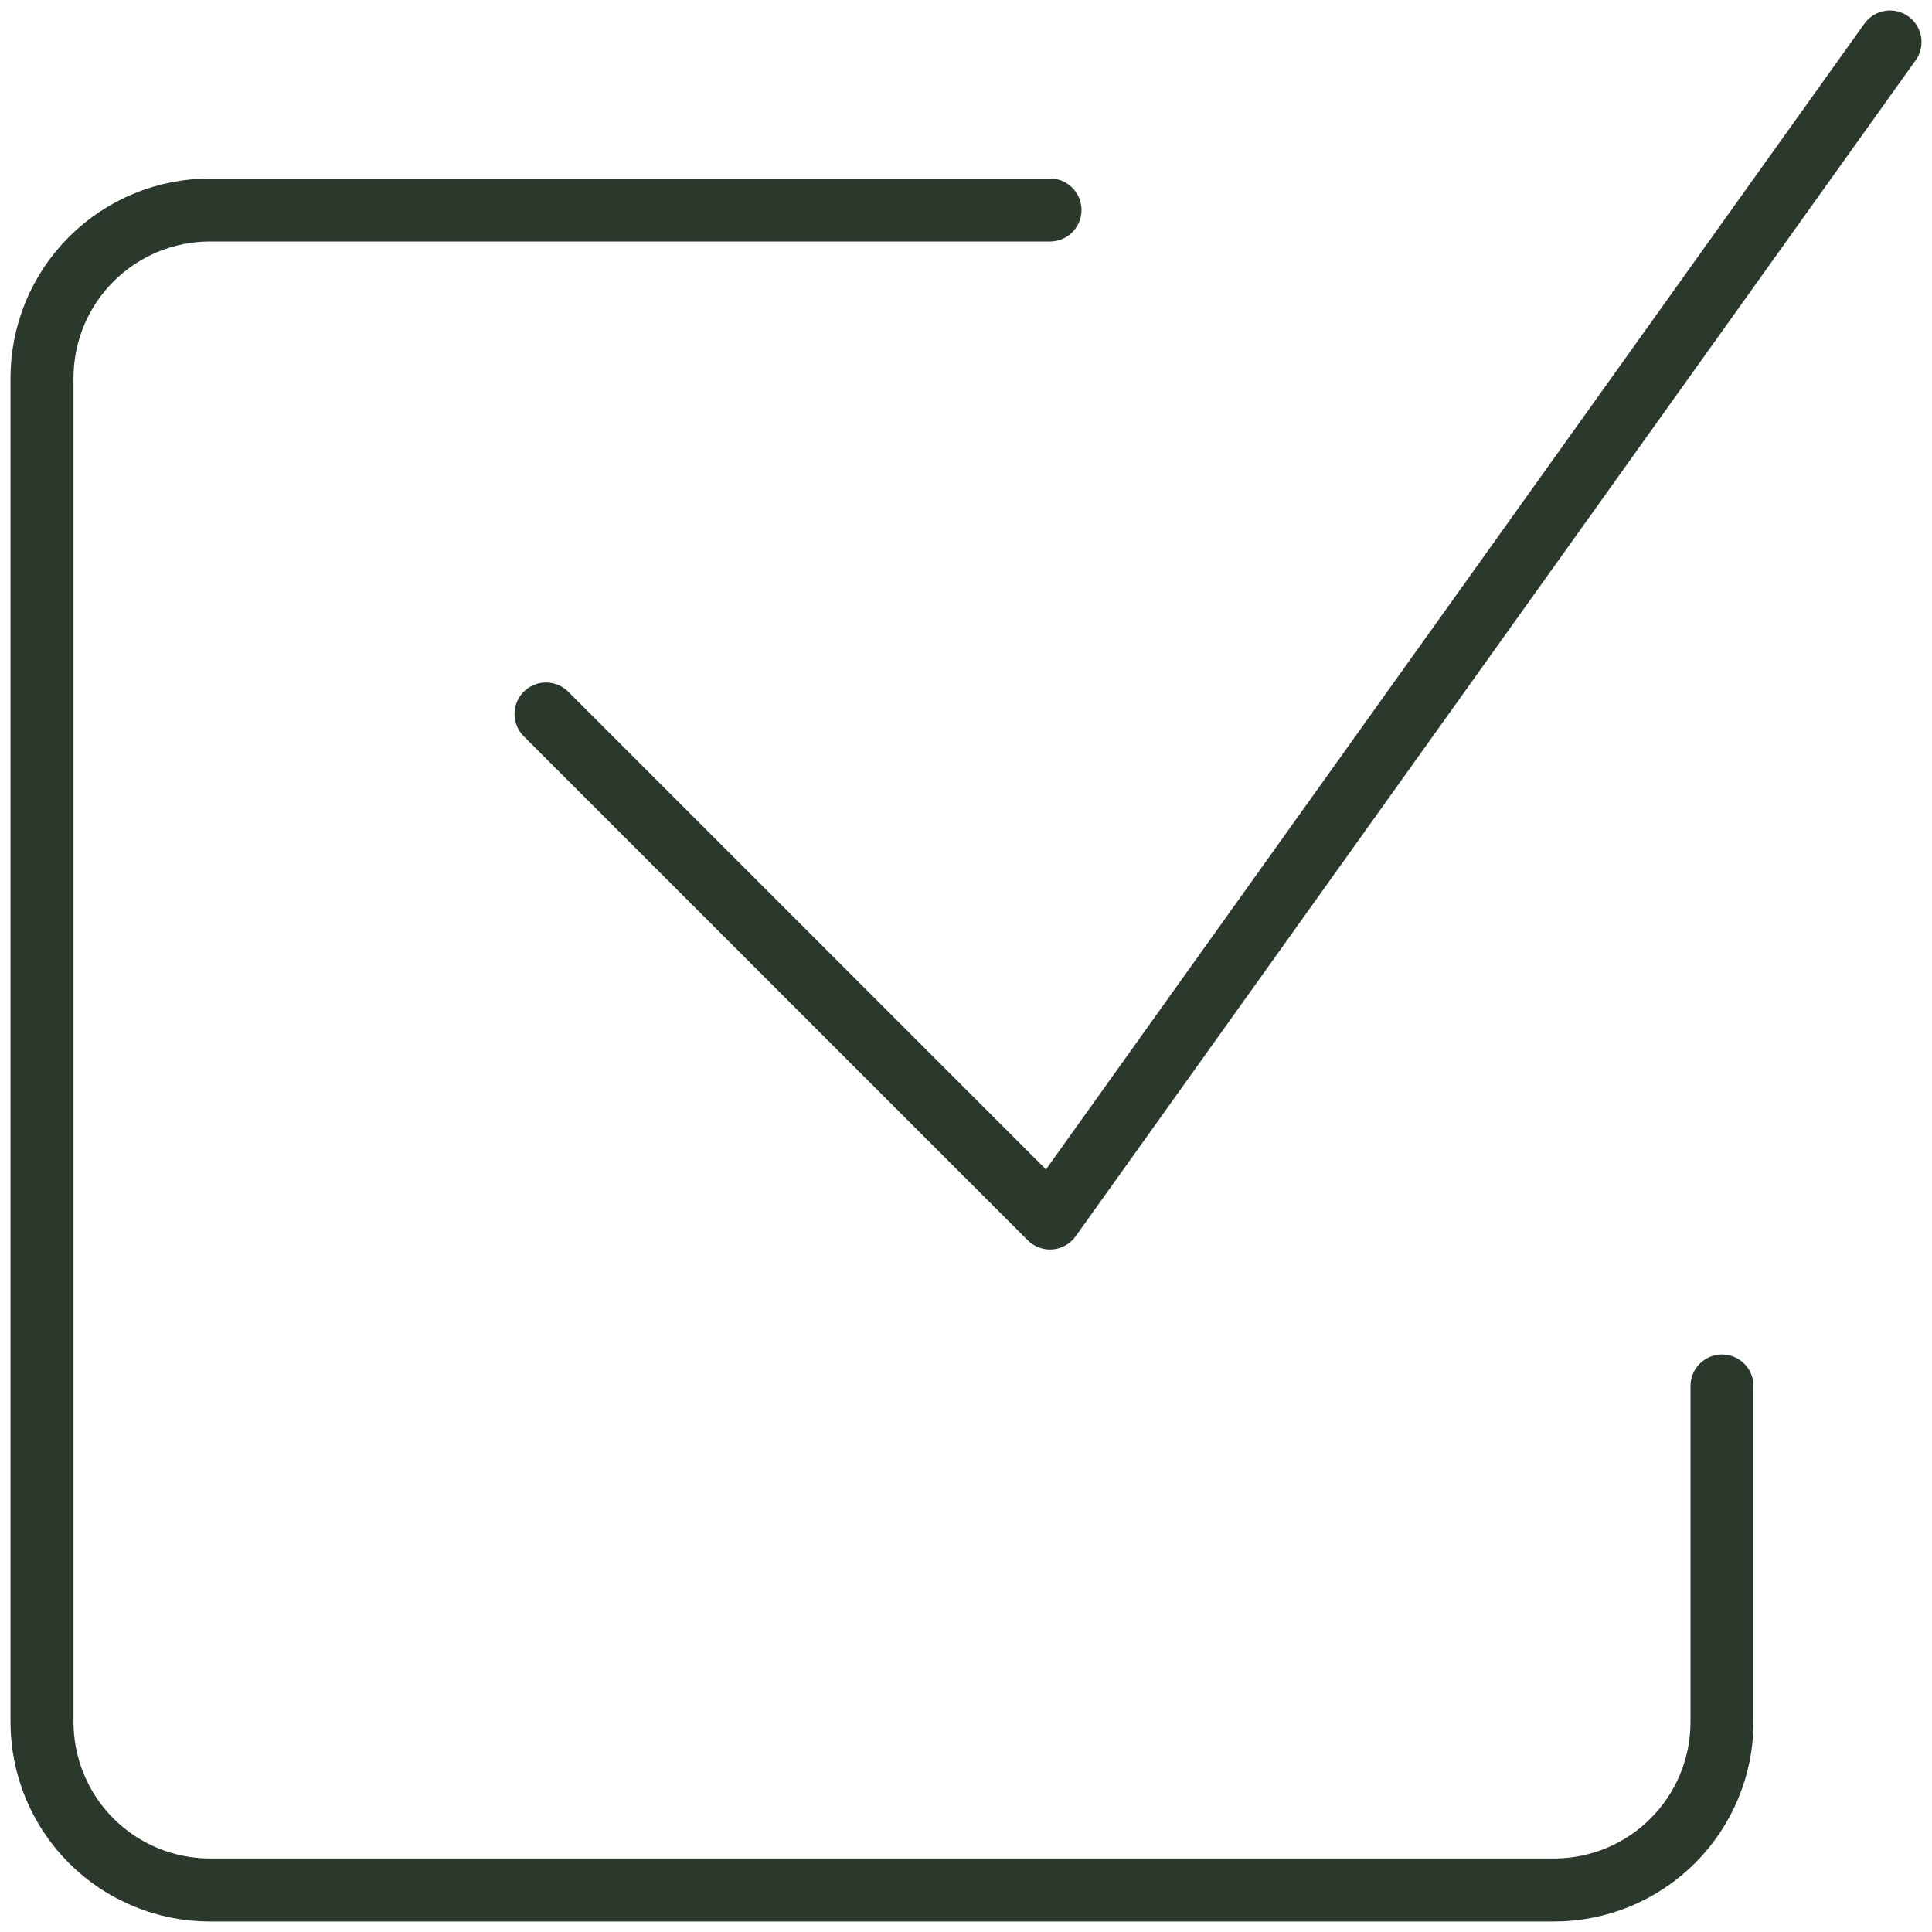
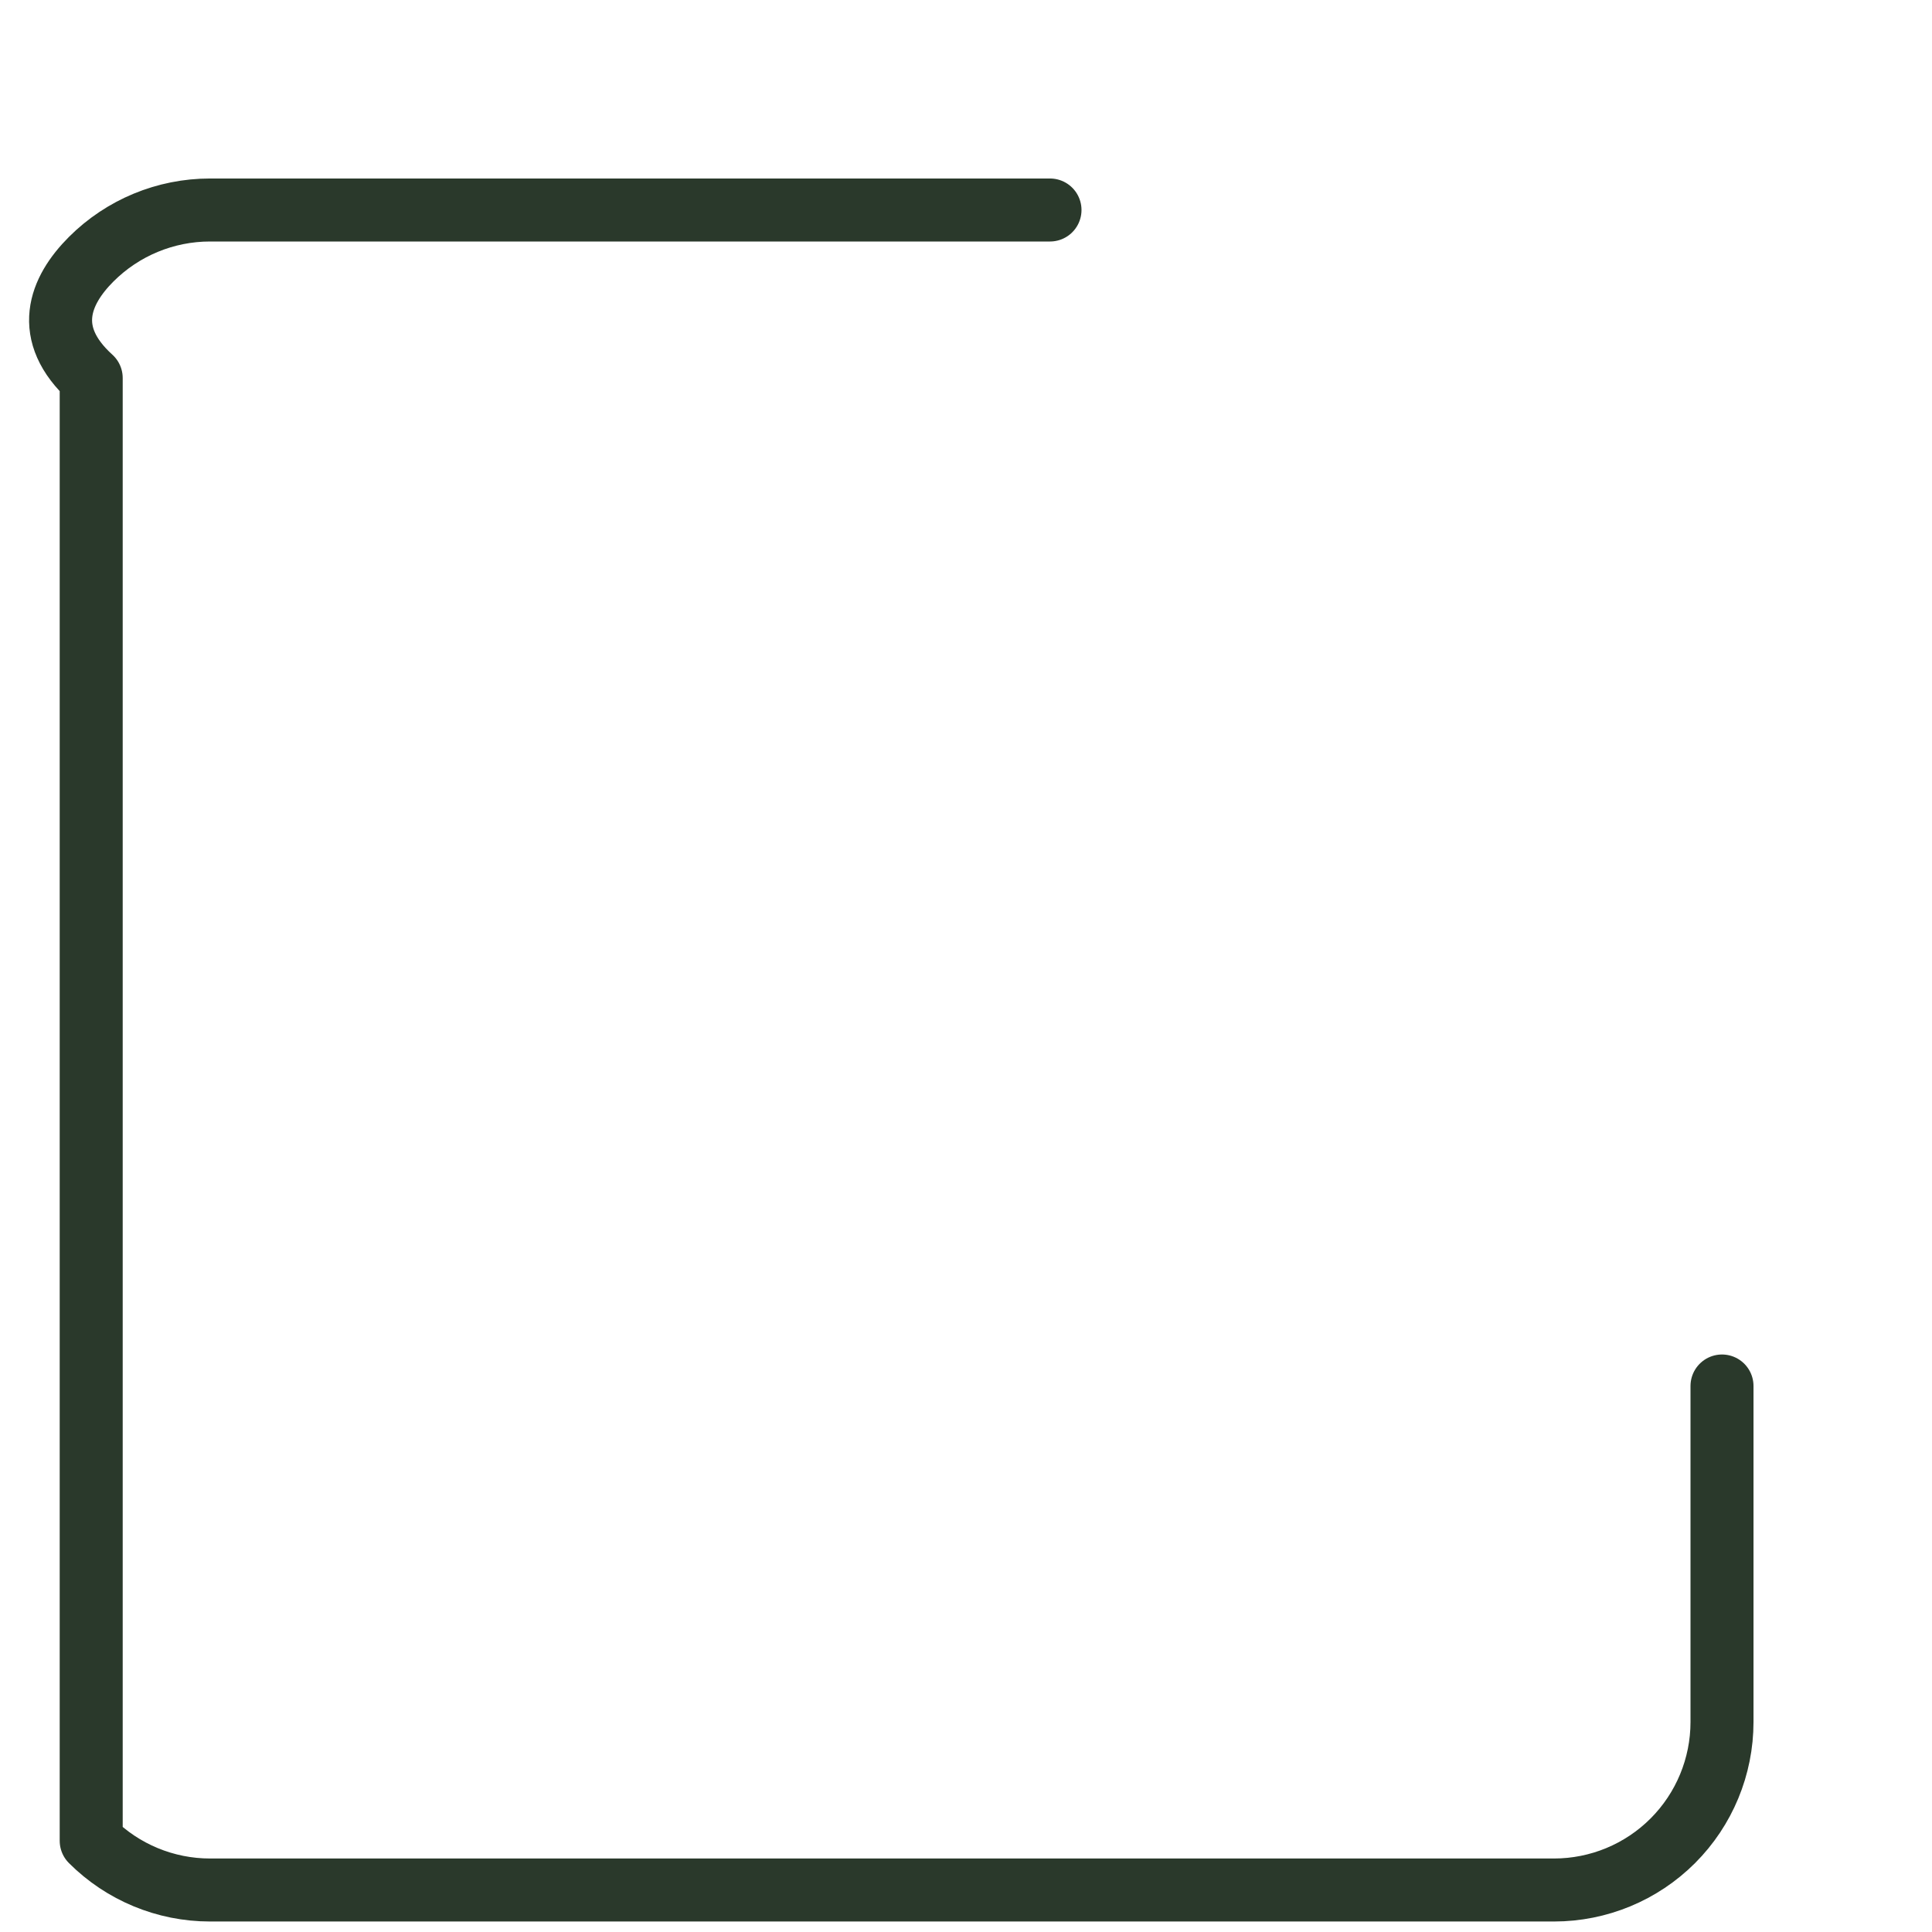
<svg xmlns="http://www.w3.org/2000/svg" width="92" height="92" viewBox="0 0 92 92" fill="none">
-   <path d="M82 66V82C82 84.122 81.157 86.157 79.657 87.657C78.157 89.157 76.122 90 74 90H10C7.878 90 5.843 89.157 4.343 87.657C2.843 86.157 2 84.122 2 82V18C2 15.878 2.843 13.843 4.343 12.343C5.843 10.843 7.878 10 10 10H50" stroke="#2A392B" stroke-width="3" stroke-linecap="round" stroke-linejoin="round" />
-   <path d="M26 34L50 58L90 2" stroke="#2A392B" stroke-width="3" stroke-linecap="round" stroke-linejoin="round" />
+   <path d="M82 66V82C82 84.122 81.157 86.157 79.657 87.657C78.157 89.157 76.122 90 74 90H10C7.878 90 5.843 89.157 4.343 87.657V18C2 15.878 2.843 13.843 4.343 12.343C5.843 10.843 7.878 10 10 10H50" stroke="#2A392B" stroke-width="3" stroke-linecap="round" stroke-linejoin="round" />
</svg>